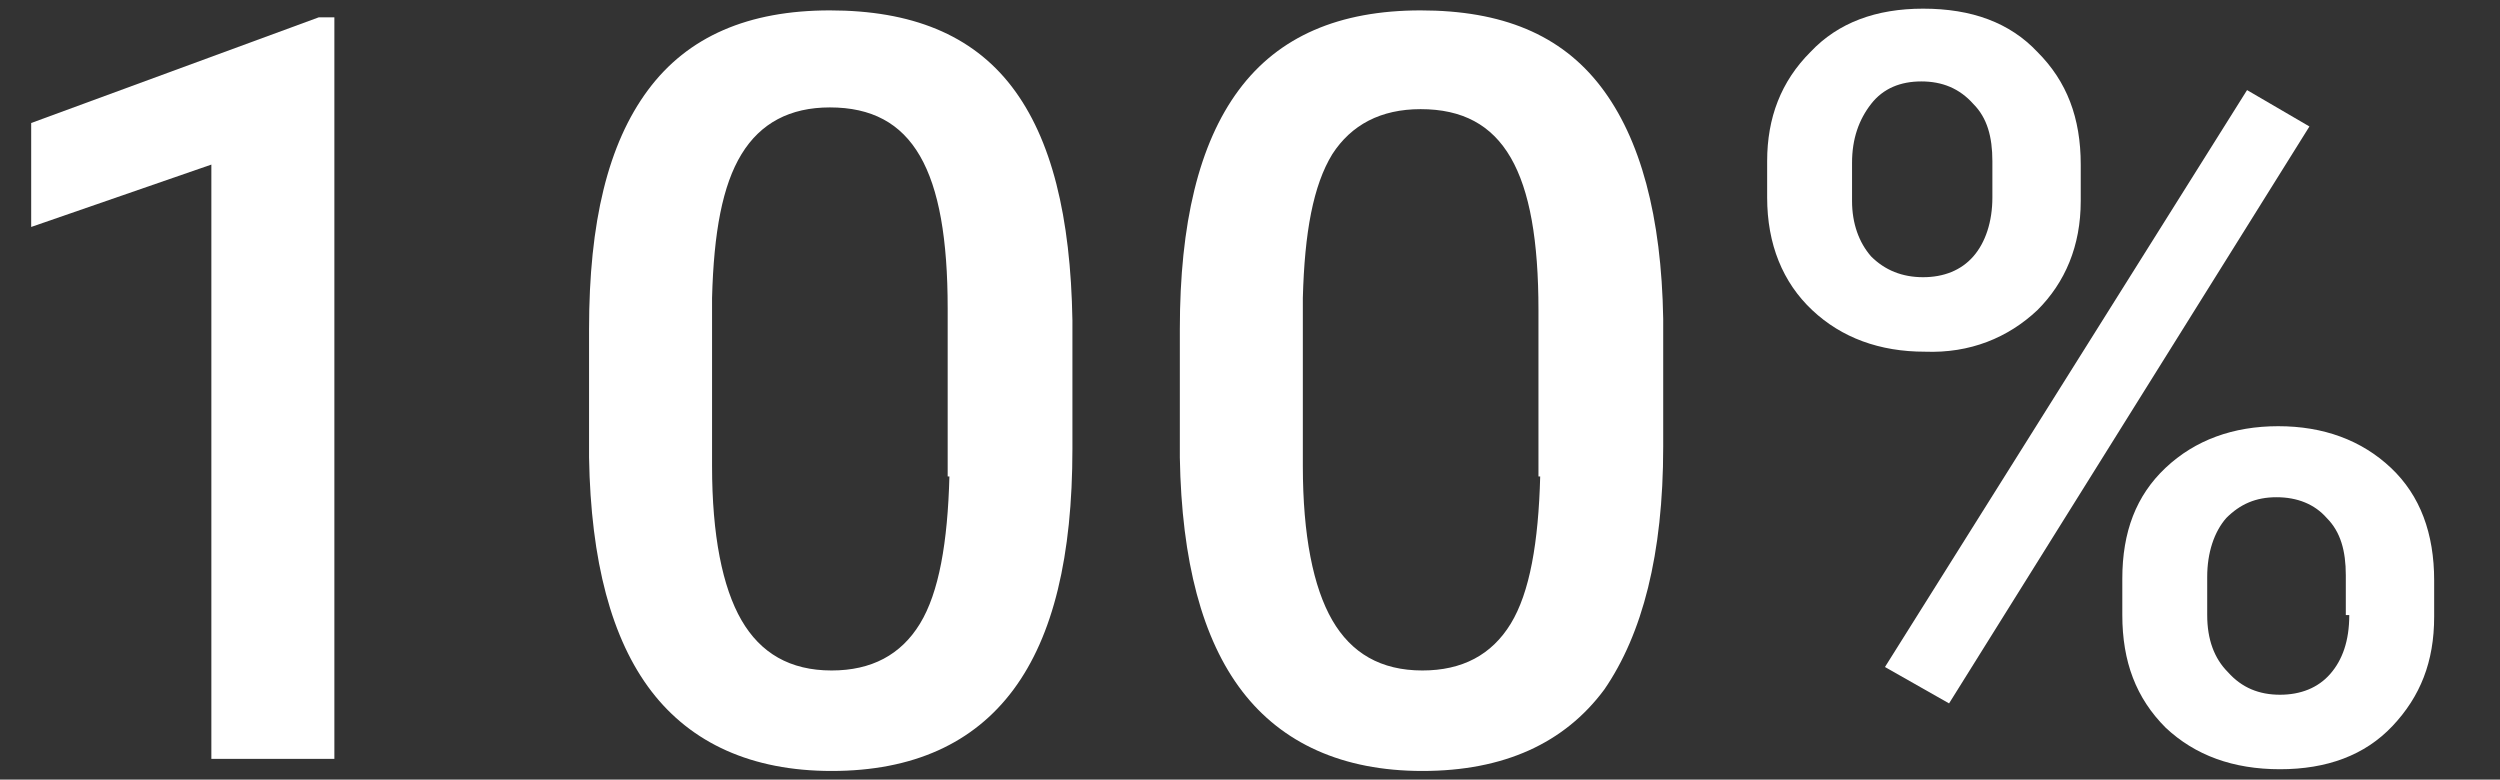
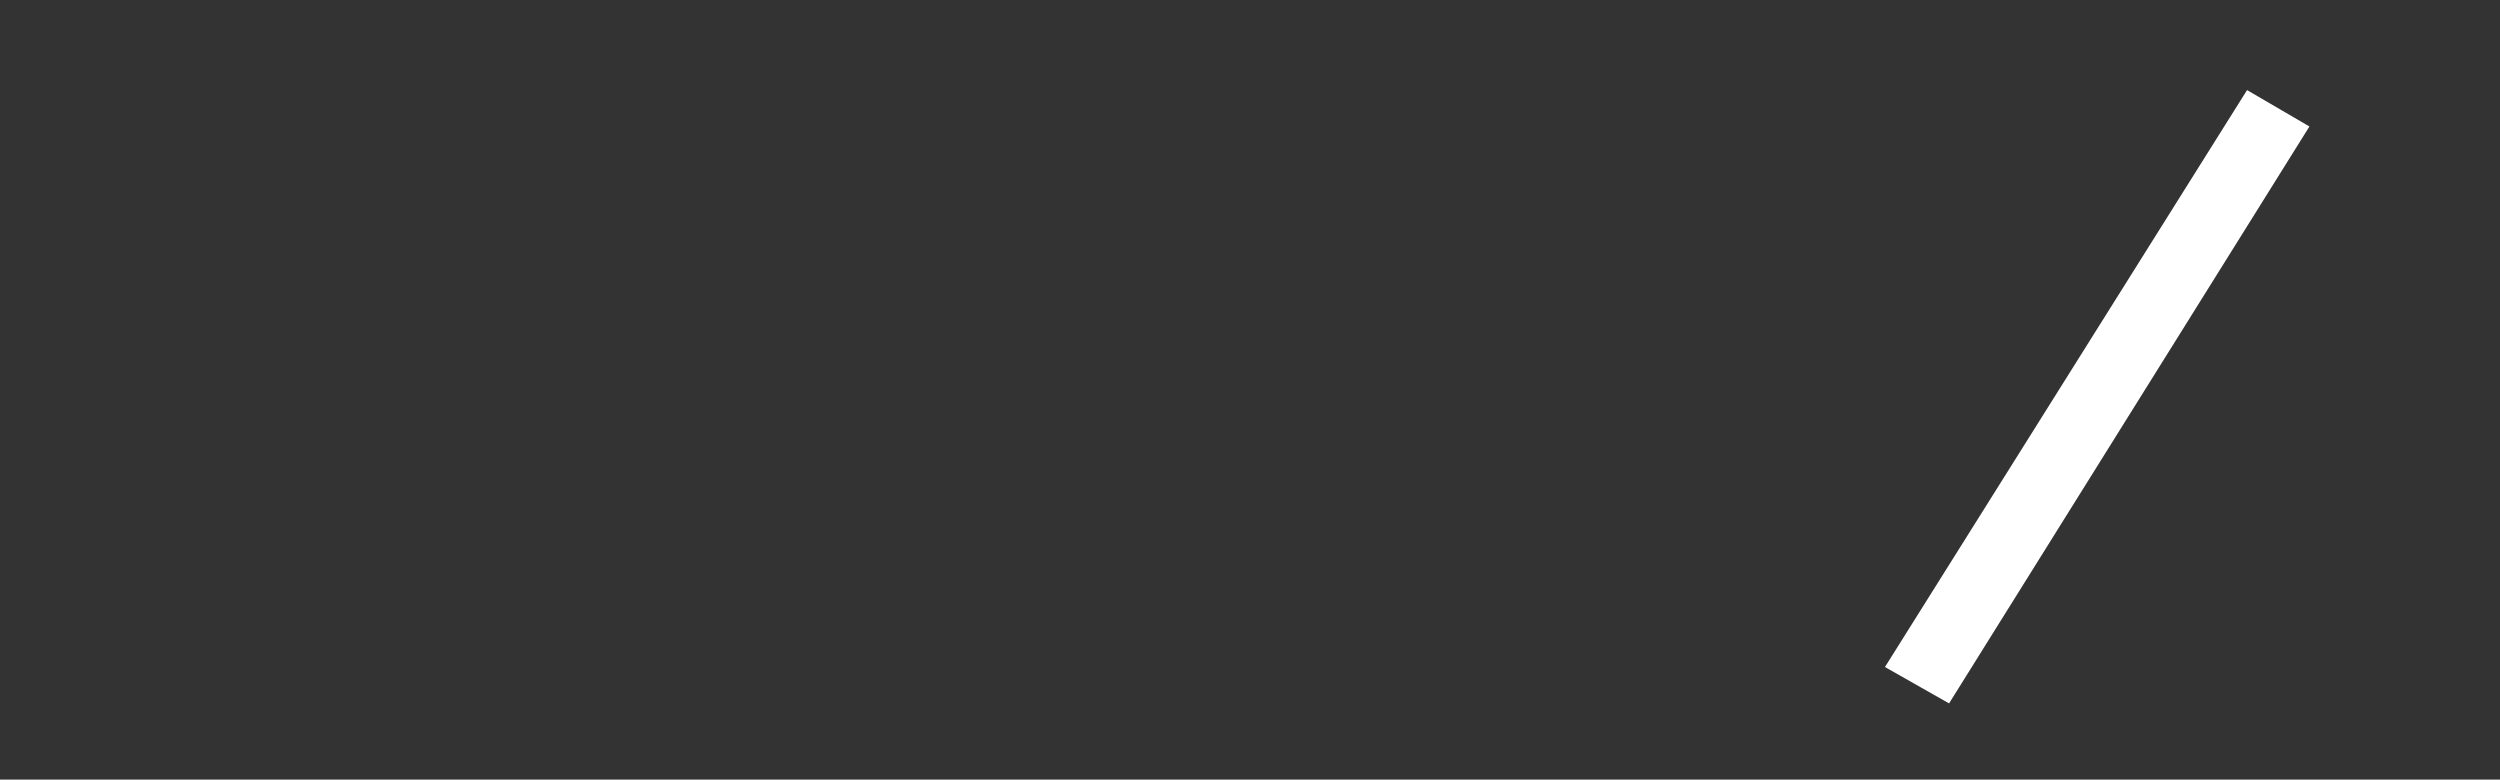
<svg xmlns="http://www.w3.org/2000/svg" version="1.1" id="Calque_1" x="0px" y="0px" viewBox="0 0 144.3 45" style="enable-background:new 0 0 144.3 45;" xml:space="preserve">
  <rect x="0" y="0" width="144.3" height="45" fill="#333333" stroke="none" />
  <style type="text/css">
	.st0{fill:#FFFFFF;}
</style>
  <g>
-     <polygon class="st0" points="1.8,7.1 1.8,13.1 12.2,9.5 12.2,43.8 19.3,43.8 19.3,1 18.4,1  " />
-     <path class="st0" d="M47.9,0.6c-4.7,0-8.2,1.5-10.5,4.6S34,12.8,34,19v7.4c0.1,6,1.3,10.5,3.6,13.5c2.3,3,5.8,4.6,10.4,4.6   c4.7,0,8.2-1.6,10.5-4.7c2.3-3.1,3.4-7.7,3.4-13.9v-7.4C61.8,12.5,60.7,8,58.4,5S52.6,0.6,47.9,0.6z M54.8,27.5   c-0.1,3.8-0.6,6.7-1.7,8.5c-1.1,1.8-2.8,2.7-5.1,2.7c-2.4,0-4.1-1-5.2-2.9s-1.7-4.9-1.7-8.9v-9.7c0.1-3.8,0.6-6.5,1.7-8.3   c1.1-1.8,2.8-2.7,5.1-2.7c2.4,0,4.1,0.9,5.2,2.8c1.1,1.9,1.6,4.8,1.6,8.8V27.5z" />
-     <path class="st0" d="M82,0.6c-4.7,0-8.2,1.5-10.5,4.6s-3.4,7.7-3.4,13.8v7.4c0.1,6,1.3,10.5,3.6,13.5c2.3,3,5.8,4.6,10.4,4.6   c4.7,0,8.2-1.6,10.5-4.7C94.8,36.6,96,32,96,25.8v-7.4C95.9,12.5,94.7,8,92.4,5S86.7,0.6,82,0.6z M88.9,27.5   c-0.1,3.8-0.6,6.7-1.7,8.5c-1.1,1.8-2.8,2.7-5.1,2.7c-2.4,0-4.1-1-5.2-2.9s-1.7-4.9-1.7-8.9v-9.7c0.1-3.8,0.6-6.5,1.7-8.3   C78,7.2,79.7,6.3,82,6.3c2.4,0,4.1,0.9,5.2,2.8c1.1,1.9,1.6,4.8,1.6,8.8V27.5z" />
-     <path class="st0" d="M138,27c-1.7-1.6-3.9-2.4-6.5-2.4c-2.6,0-4.8,0.8-6.5,2.4s-2.5,3.7-2.5,6.4v2.1c0,2.7,0.8,4.8,2.5,6.5   c1.7,1.6,3.9,2.4,6.6,2.4c2.7,0,4.9-0.8,6.5-2.5c1.6-1.7,2.4-3.7,2.4-6.3v-2.1C140.5,30.8,139.7,28.6,138,27z M135.6,35.5   c0,1.5-0.4,2.6-1.1,3.4s-1.7,1.2-2.9,1.2c-1.2,0-2.2-0.4-3-1.3c-0.8-0.8-1.2-1.9-1.2-3.3v-2.2c0-1.4,0.4-2.6,1.1-3.4   c0.8-0.8,1.7-1.2,2.9-1.2c1.2,0,2.2,0.4,2.9,1.2c0.8,0.8,1.1,1.9,1.1,3.3V35.5z" />
    <polygon class="st0" points="129.7,5.2 108.8,38.5 112.5,40.6 133.3,7.3  " />
-     <path class="st0" d="M117.6,17.9c1.6-1.6,2.5-3.7,2.5-6.3V9.5c0-2.7-0.8-4.8-2.5-6.5c-1.6-1.7-3.8-2.5-6.6-2.5   c-2.7,0-4.9,0.8-6.5,2.5c-1.7,1.7-2.5,3.8-2.5,6.3v2.1c0,2.7,0.9,4.9,2.6,6.5c1.7,1.6,3.9,2.4,6.5,2.4   C113.7,20.4,115.9,19.5,117.6,17.9z M106.9,11.6V9.4c0-1.4,0.4-2.5,1.1-3.4c0.7-0.9,1.7-1.3,2.9-1.3c1.2,0,2.2,0.4,3,1.3   c0.8,0.8,1.1,1.9,1.1,3.3v2.1c0,1.4-0.4,2.6-1.1,3.4c-0.7,0.8-1.7,1.2-2.9,1.2c-1.2,0-2.2-0.4-3-1.2   C107.3,14,106.9,12.9,106.9,11.6z" />
  </g>
</svg>